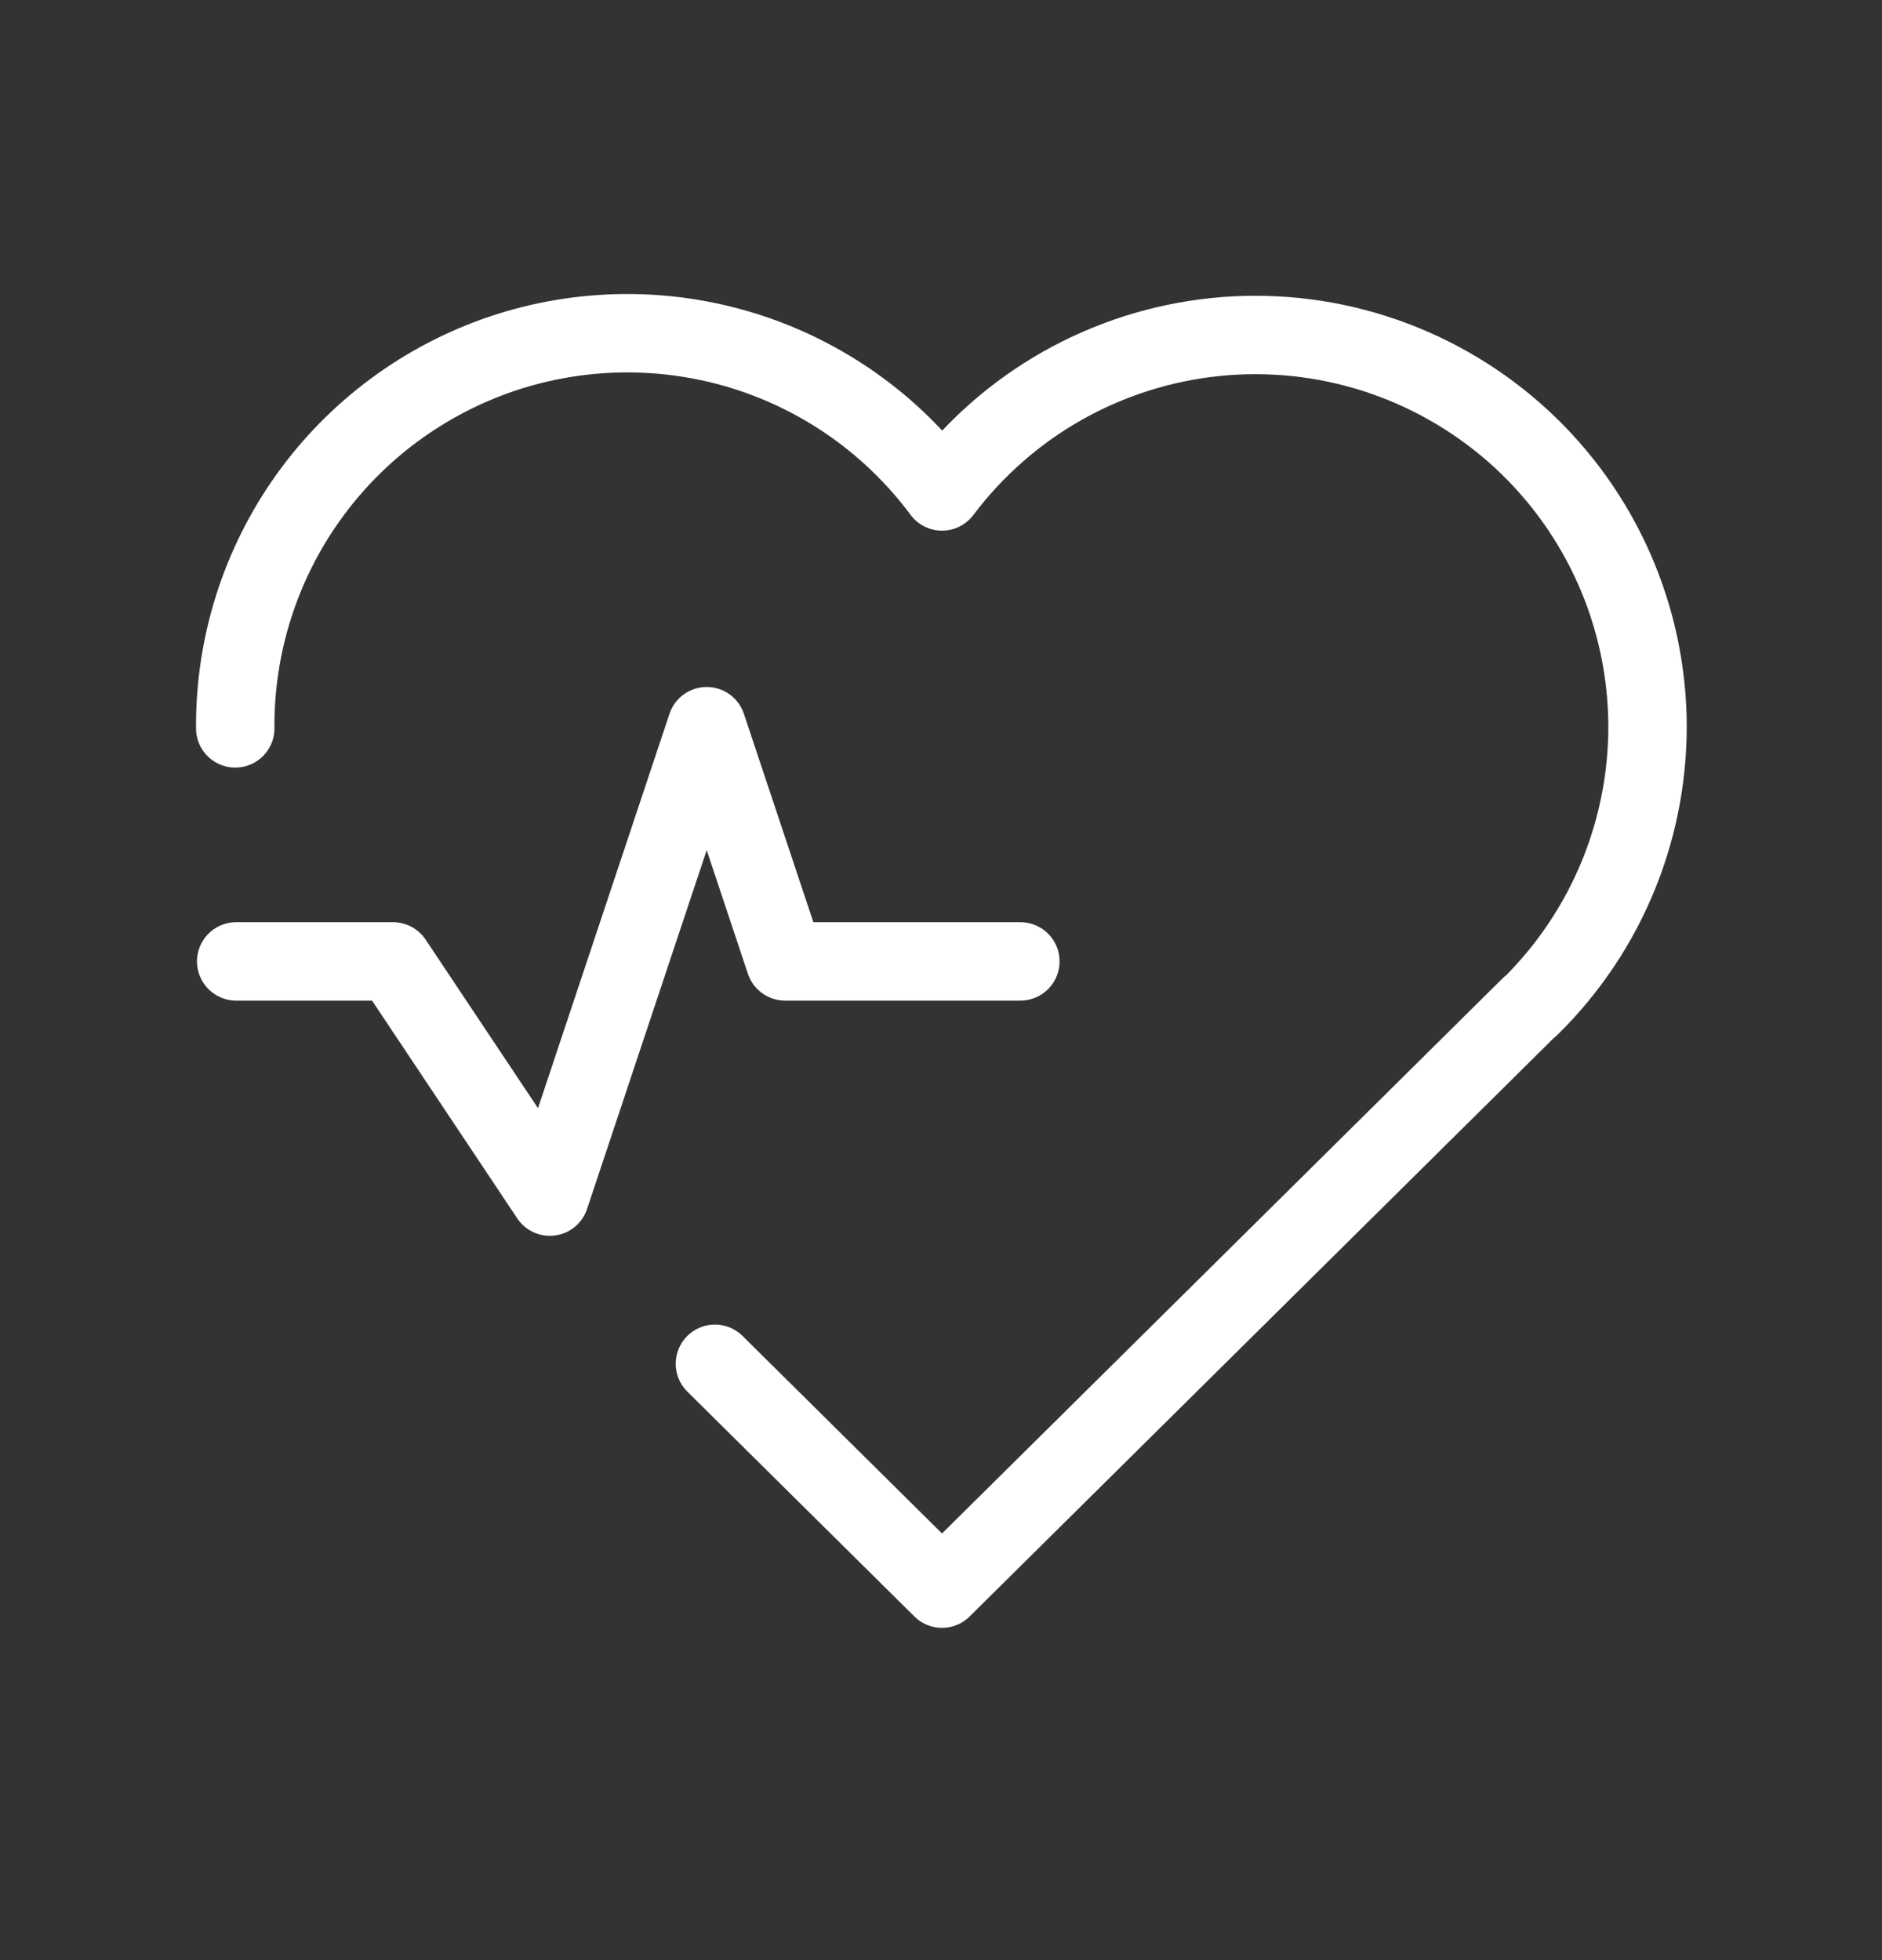
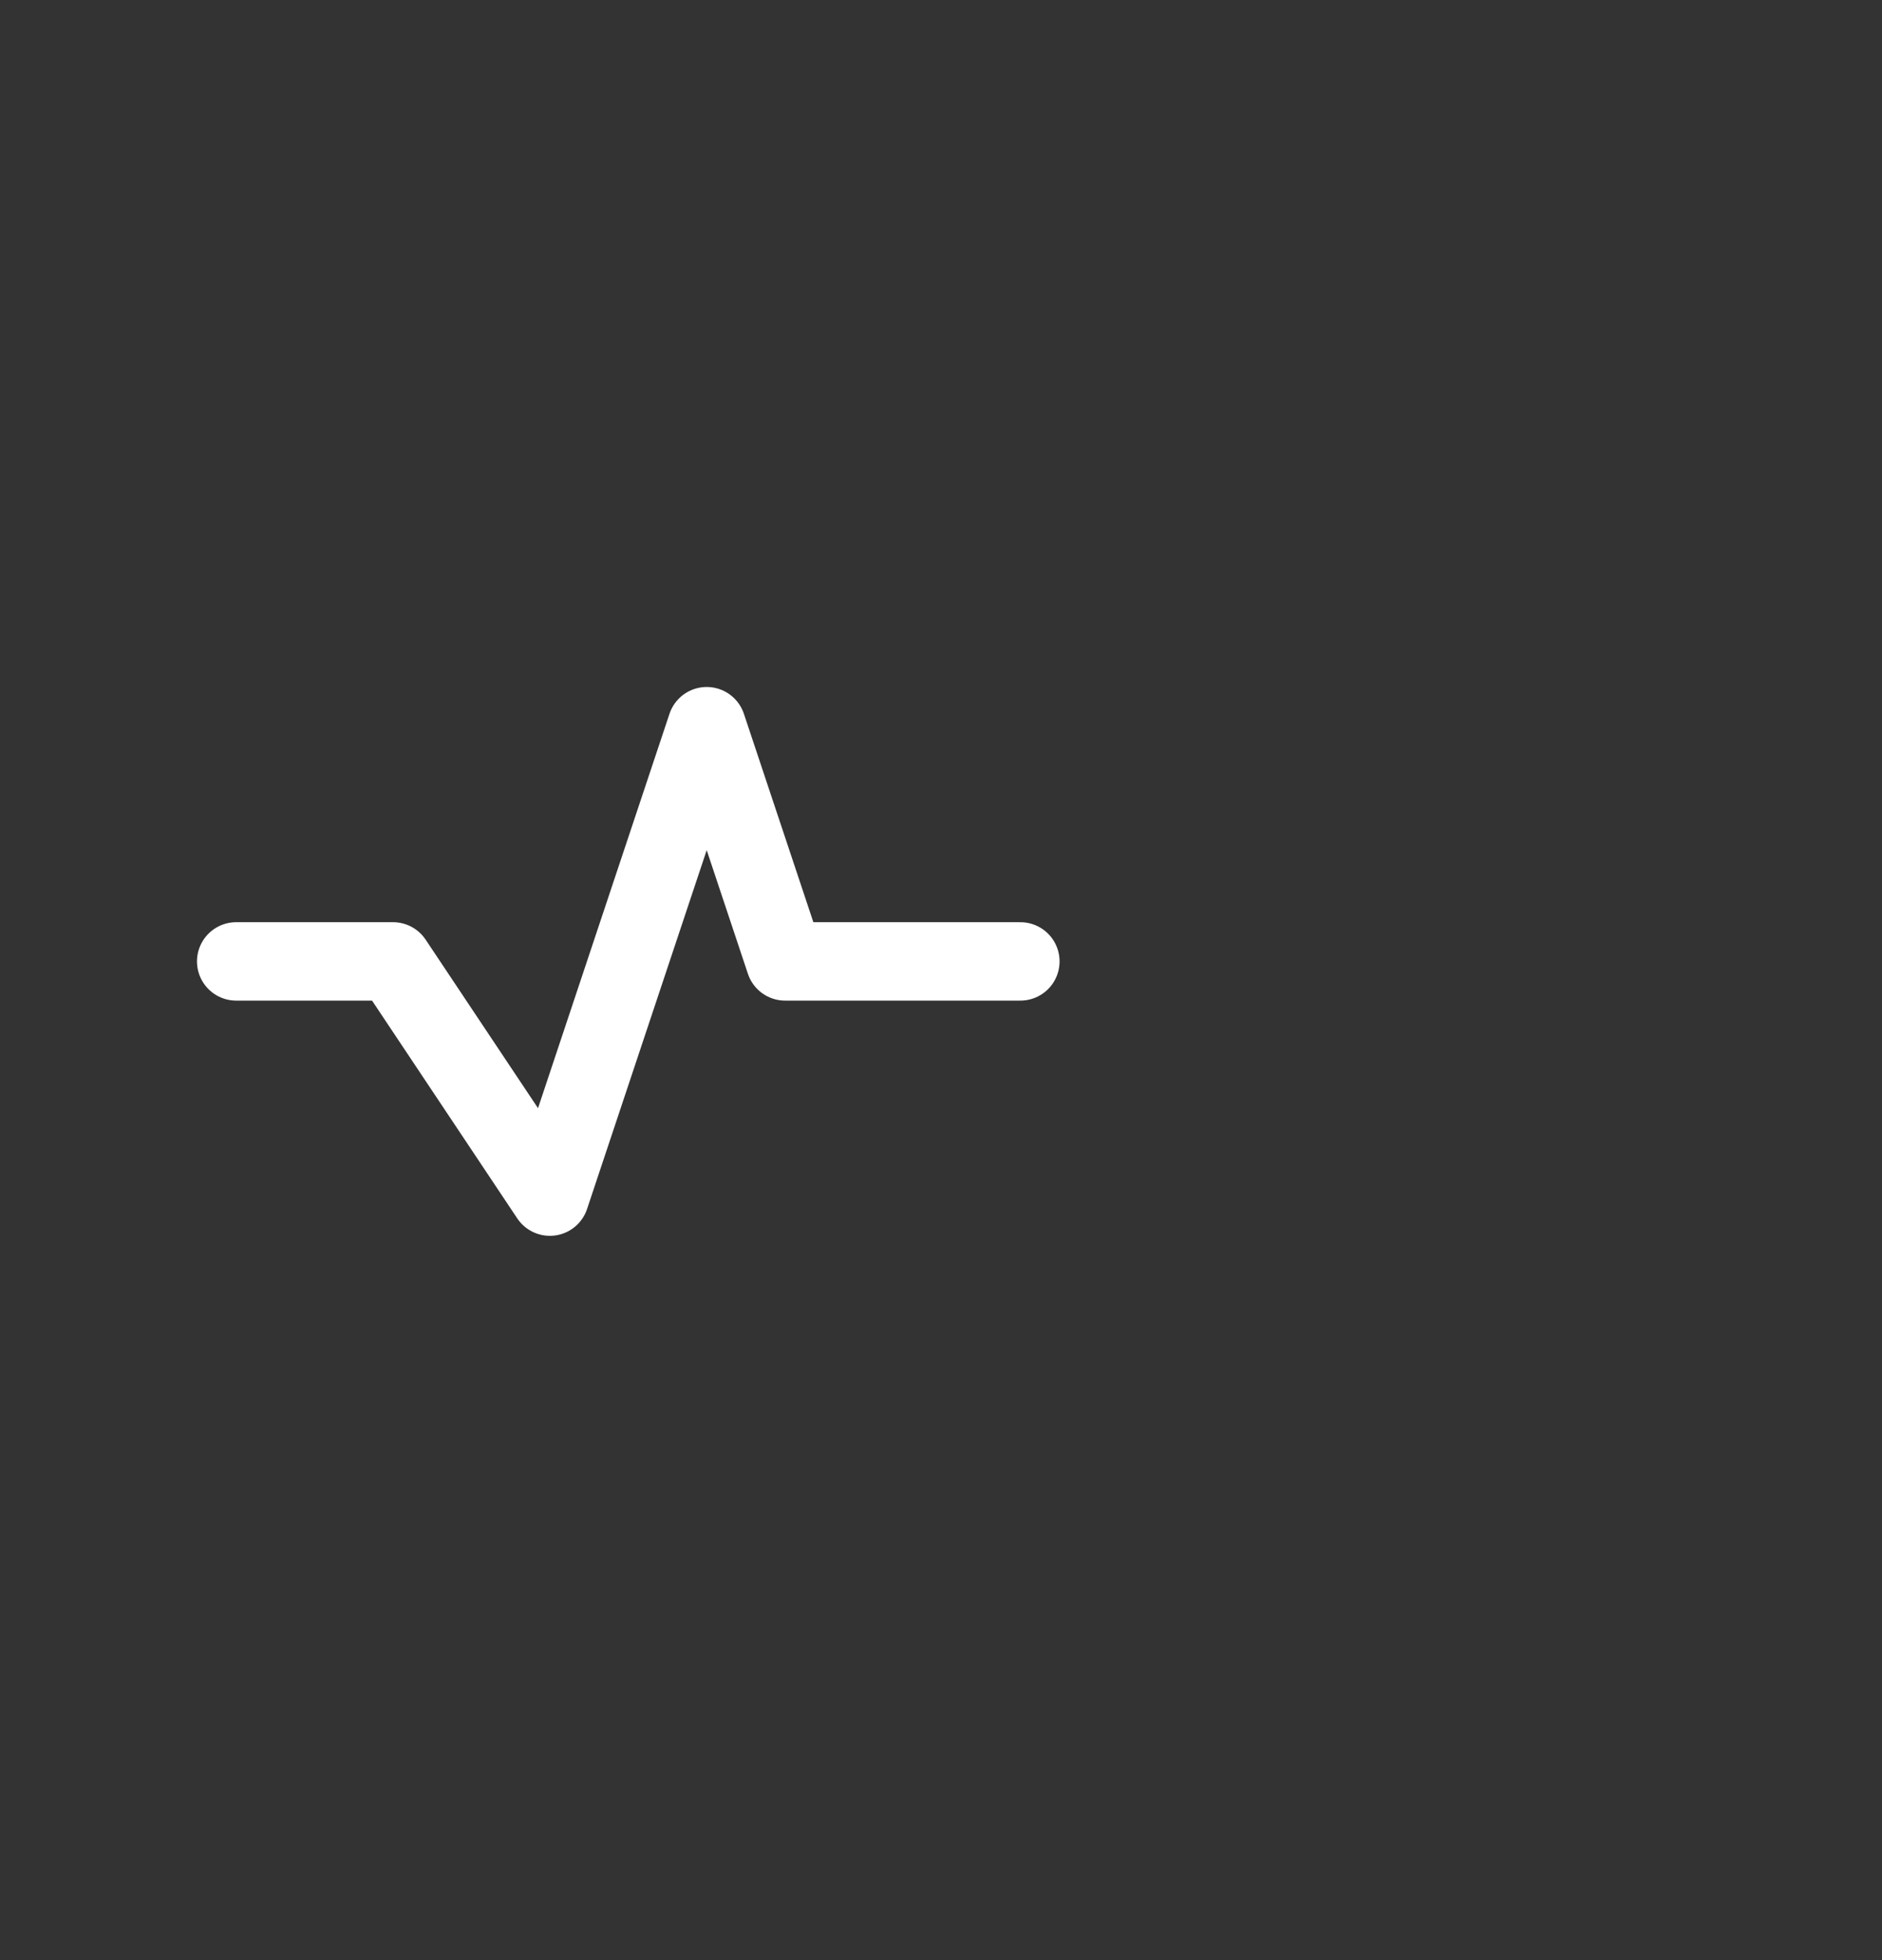
<svg xmlns="http://www.w3.org/2000/svg" width="24" height="25" viewBox="0 0 24 25" fill="none">
  <rect x="0" y="0" width="24" height="25" fill="#333333" stroke="none" />
-   <path d="M19.513 12.834L12.013 20.262L9.117 17.394M3 9.29C2.992 8.235 3.317 7.205 3.93 6.346C4.542 5.488 5.411 4.845 6.41 4.509C7.41 4.174 8.491 4.164 9.497 4.479C10.503 4.795 11.384 5.421 12.013 6.268C12.427 5.718 12.949 5.259 13.548 4.92C14.147 4.582 14.81 4.37 15.494 4.299C16.178 4.228 16.87 4.299 17.526 4.508C18.182 4.717 18.787 5.059 19.305 5.512C19.822 5.965 20.241 6.521 20.534 7.144C20.827 7.766 20.988 8.443 21.008 9.13C21.027 9.818 20.904 10.503 20.647 11.141C20.39 11.779 20.004 12.357 19.513 12.84" stroke="white" stroke-linecap="round" stroke-linejoin="round" />
  <path d="M3.012 12.262H5.012L7.012 15.262L9.012 9.262L10.012 12.262H13.012" stroke="white" stroke-linecap="round" stroke-linejoin="round" />
</svg>